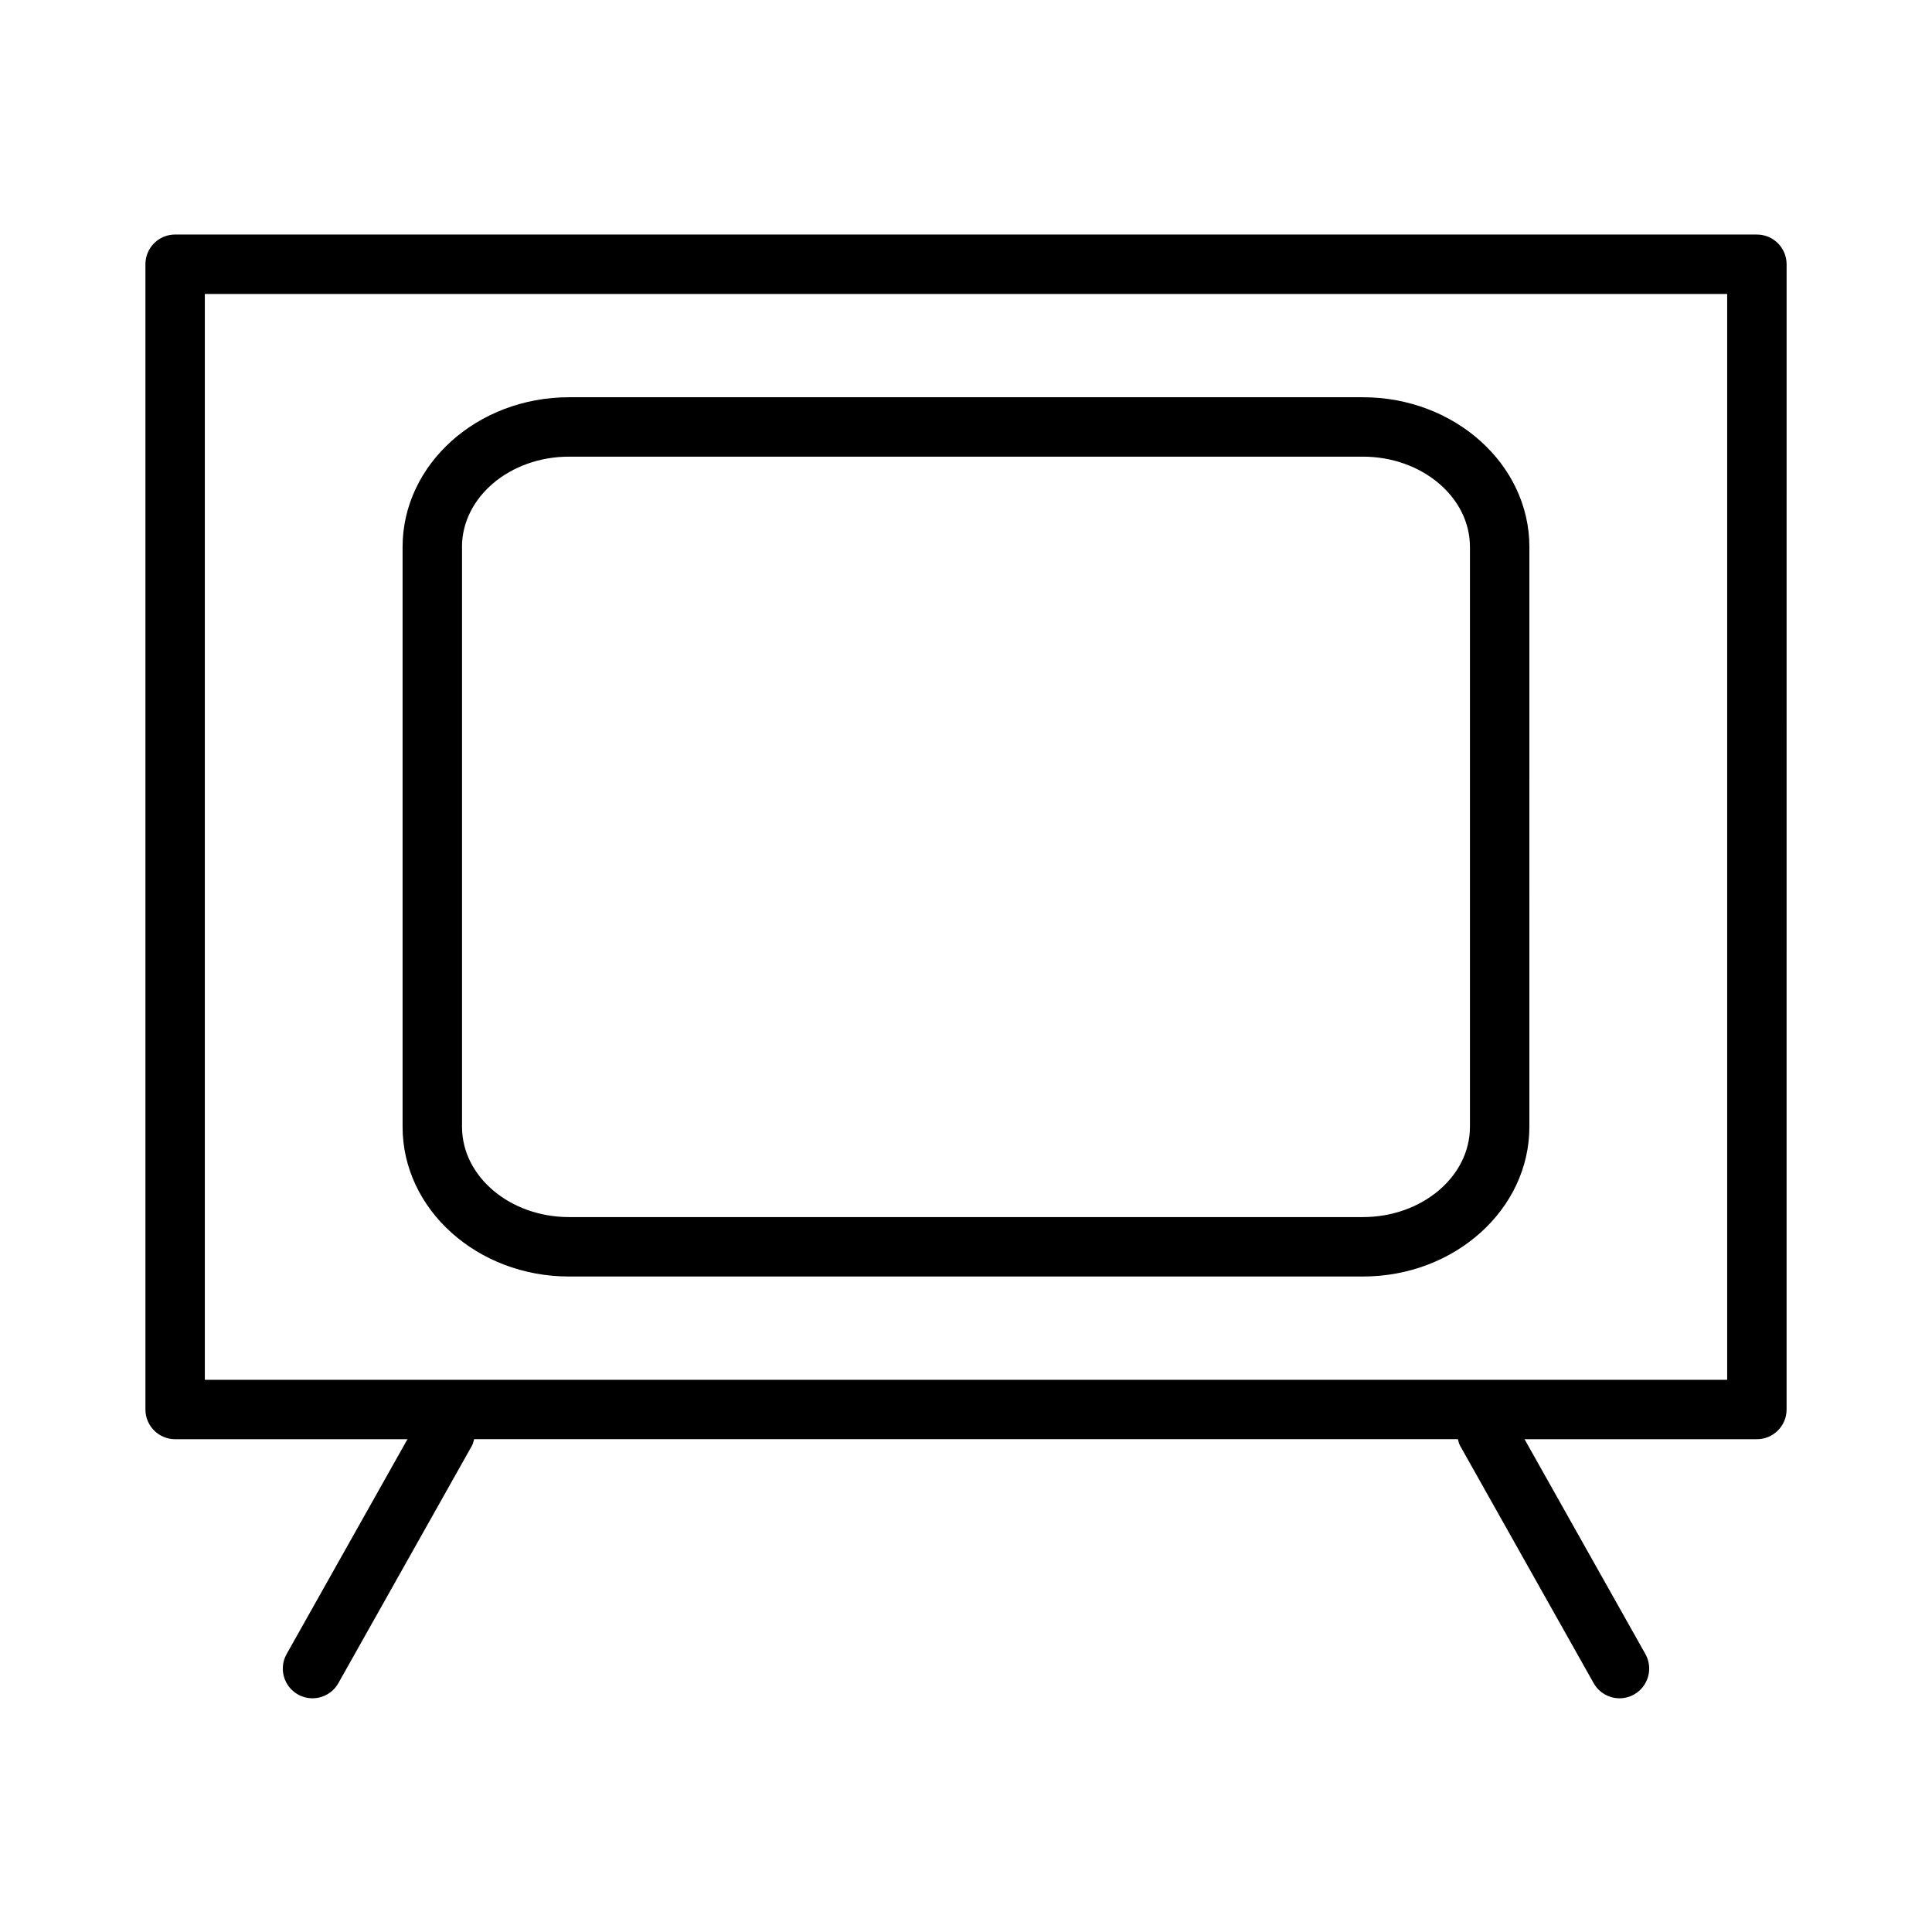
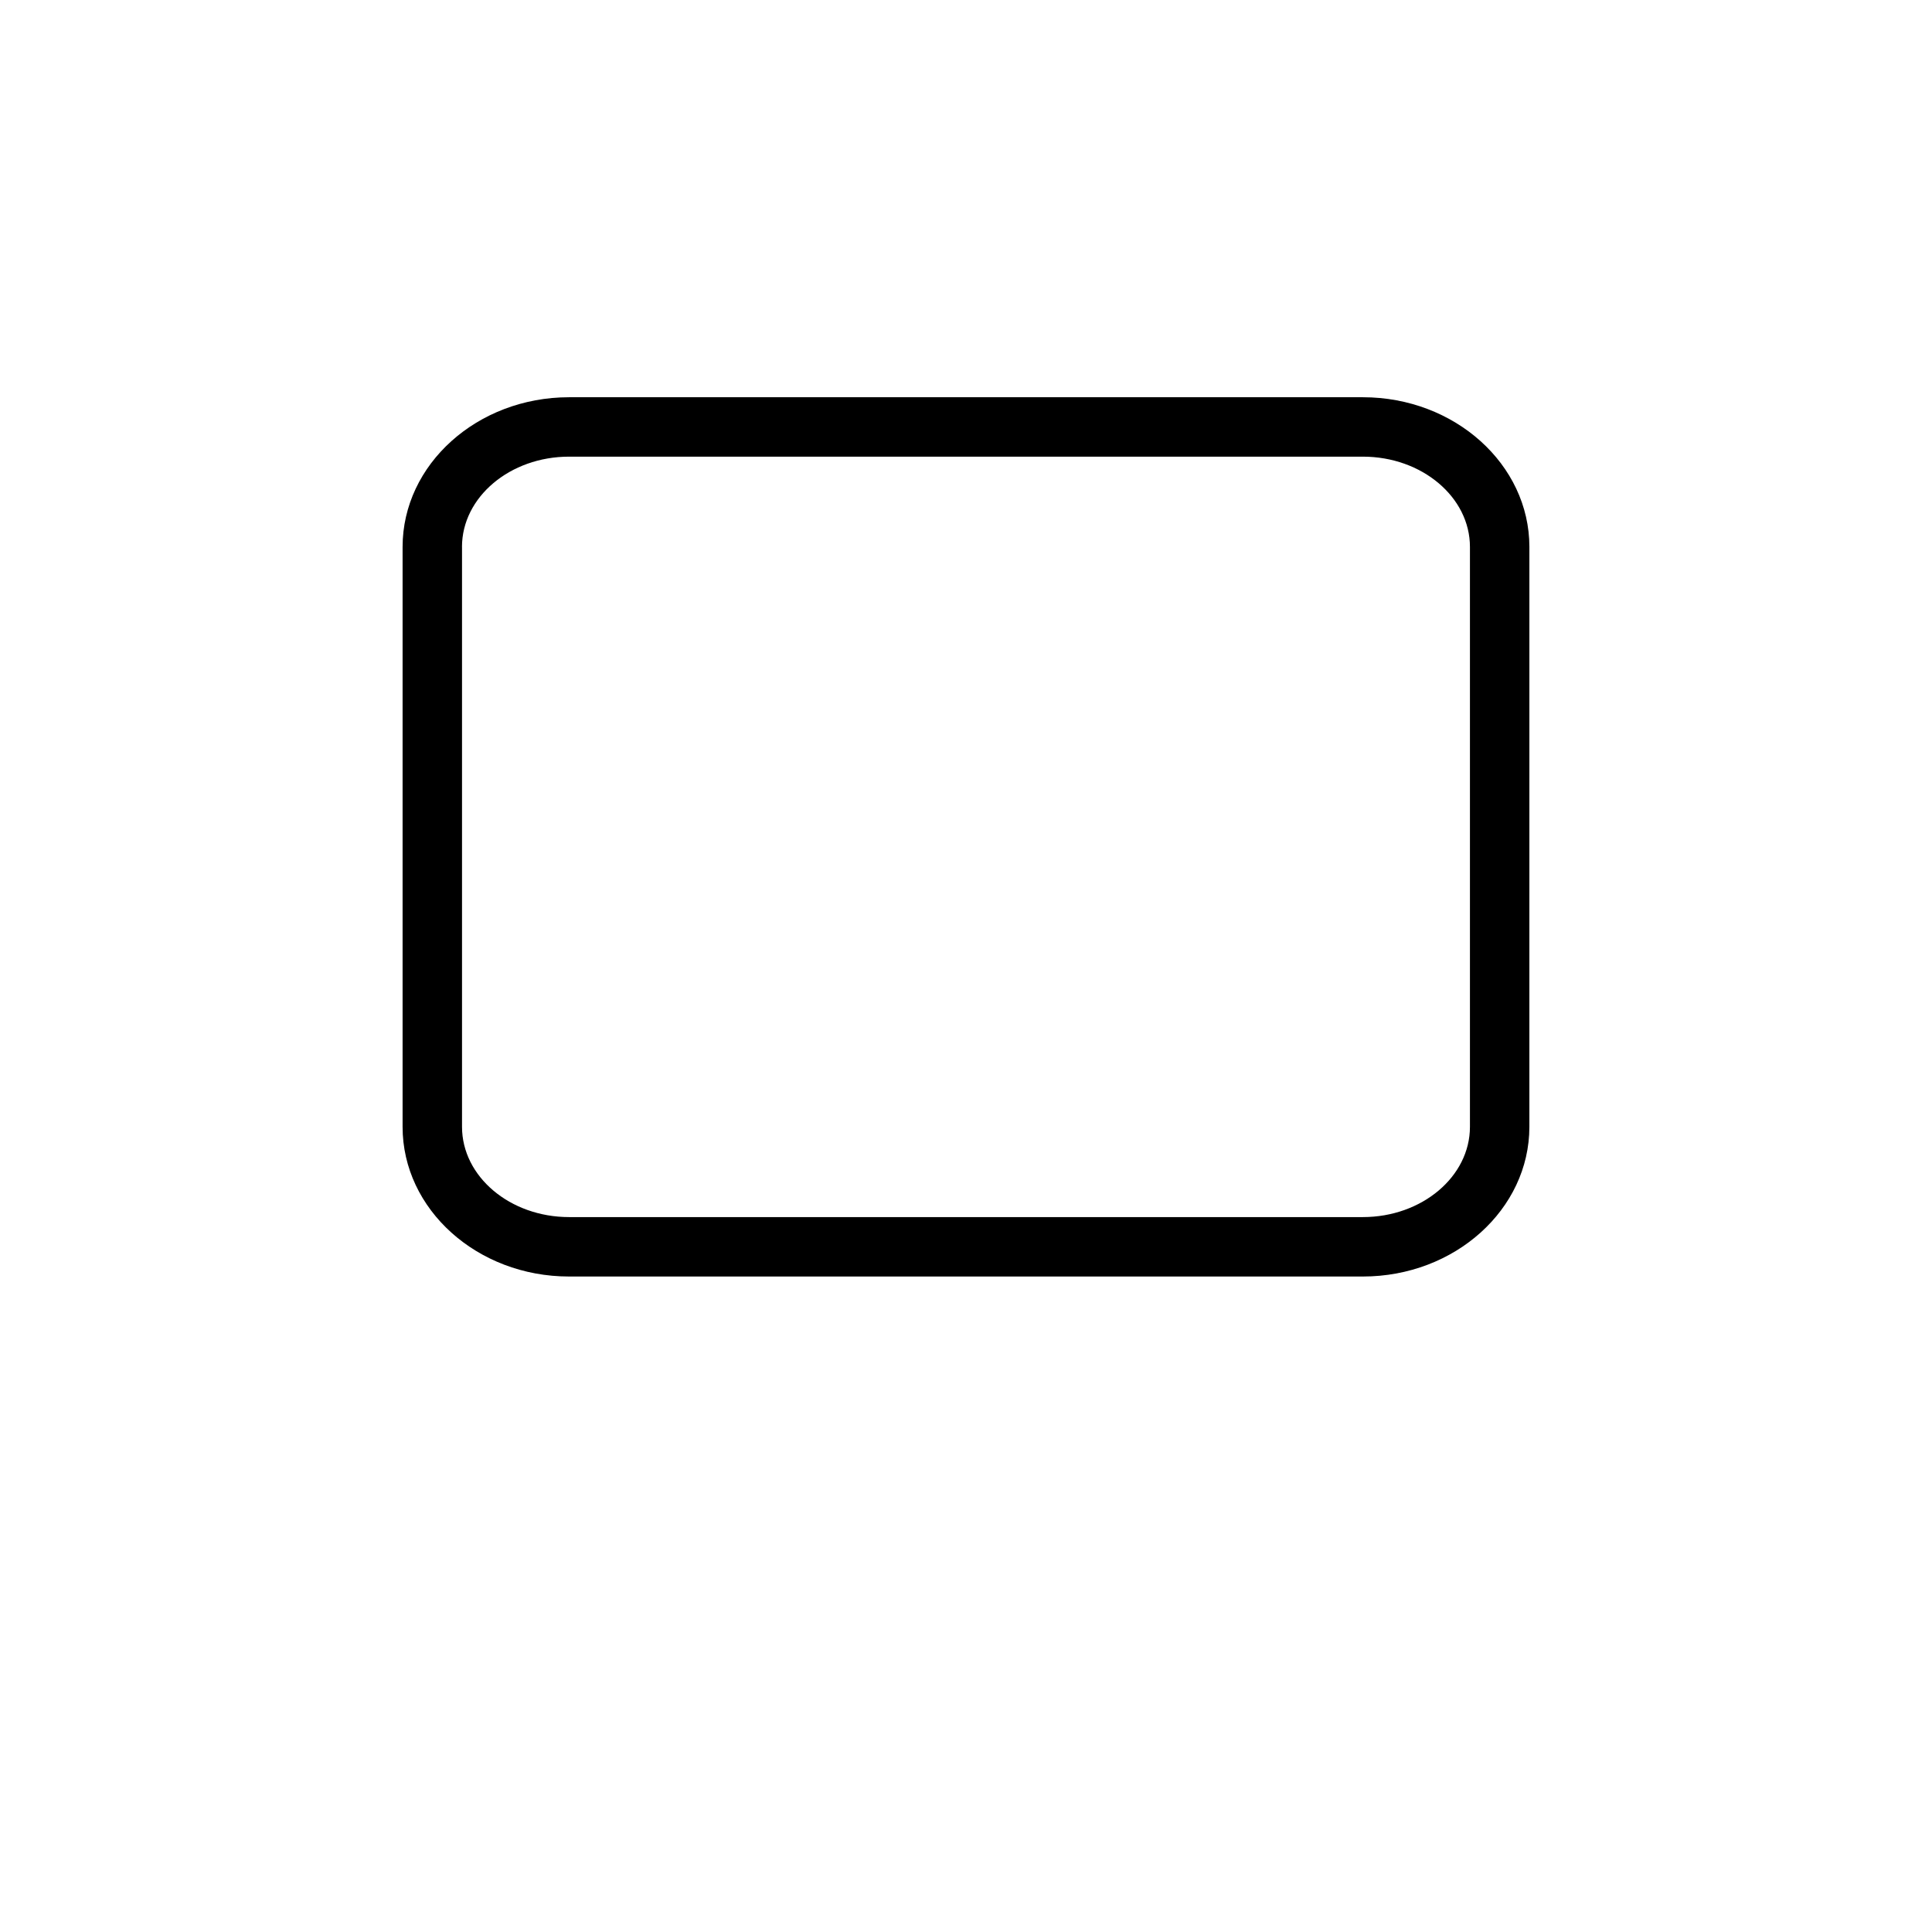
<svg xmlns="http://www.w3.org/2000/svg" fill="#000000" width="800px" height="800px" version="1.1" viewBox="144 144 512 512">
  <g>
-     <path d="m609.59 206.15h-419.18c-4.352 0-7.871 3.527-7.871 7.871v303.51c0 4.344 3.519 7.871 7.871 7.871h61.574l-32.023 56.93c-2.133 3.785-0.797 8.59 3 10.723 1.219 0.684 2.543 1.008 3.848 1.008 2.754 0 5.422-1.449 6.863-4.016l35.426-62.977c0.301-0.535 0.379-1.109 0.543-1.676h260.72c0.164 0.566 0.242 1.141 0.543 1.676l35.426 62.977c1.449 2.566 4.109 4.016 6.863 4.016 1.309 0 2.629-0.324 3.848-1.008 3.785-2.133 5.133-6.926 3-10.723l-32.023-56.93h61.574c4.352 0 7.871-3.527 7.871-7.871l0.004-303.5c0-4.348-3.519-7.875-7.875-7.875zm-7.871 303.51h-403.44v-287.76h403.44z" />
    <path d="m294.81 482.29h210.37c24.332 0 44.121-17.797 44.121-39.668l0.004-153.68c0-21.867-19.797-39.668-44.121-39.668h-210.38c-24.324 0-44.113 17.797-44.113 39.668v153.68c-0.008 21.867 19.789 39.668 44.113 39.668zm-28.379-193.35c0-13.195 12.73-23.922 28.371-23.922h210.37c15.648 0 28.379 10.73 28.379 23.922v153.68c0 13.195-12.73 23.922-28.379 23.922h-210.36c-15.641 0-28.371-10.73-28.371-23.922v-153.68z" />
  </g>
</svg>